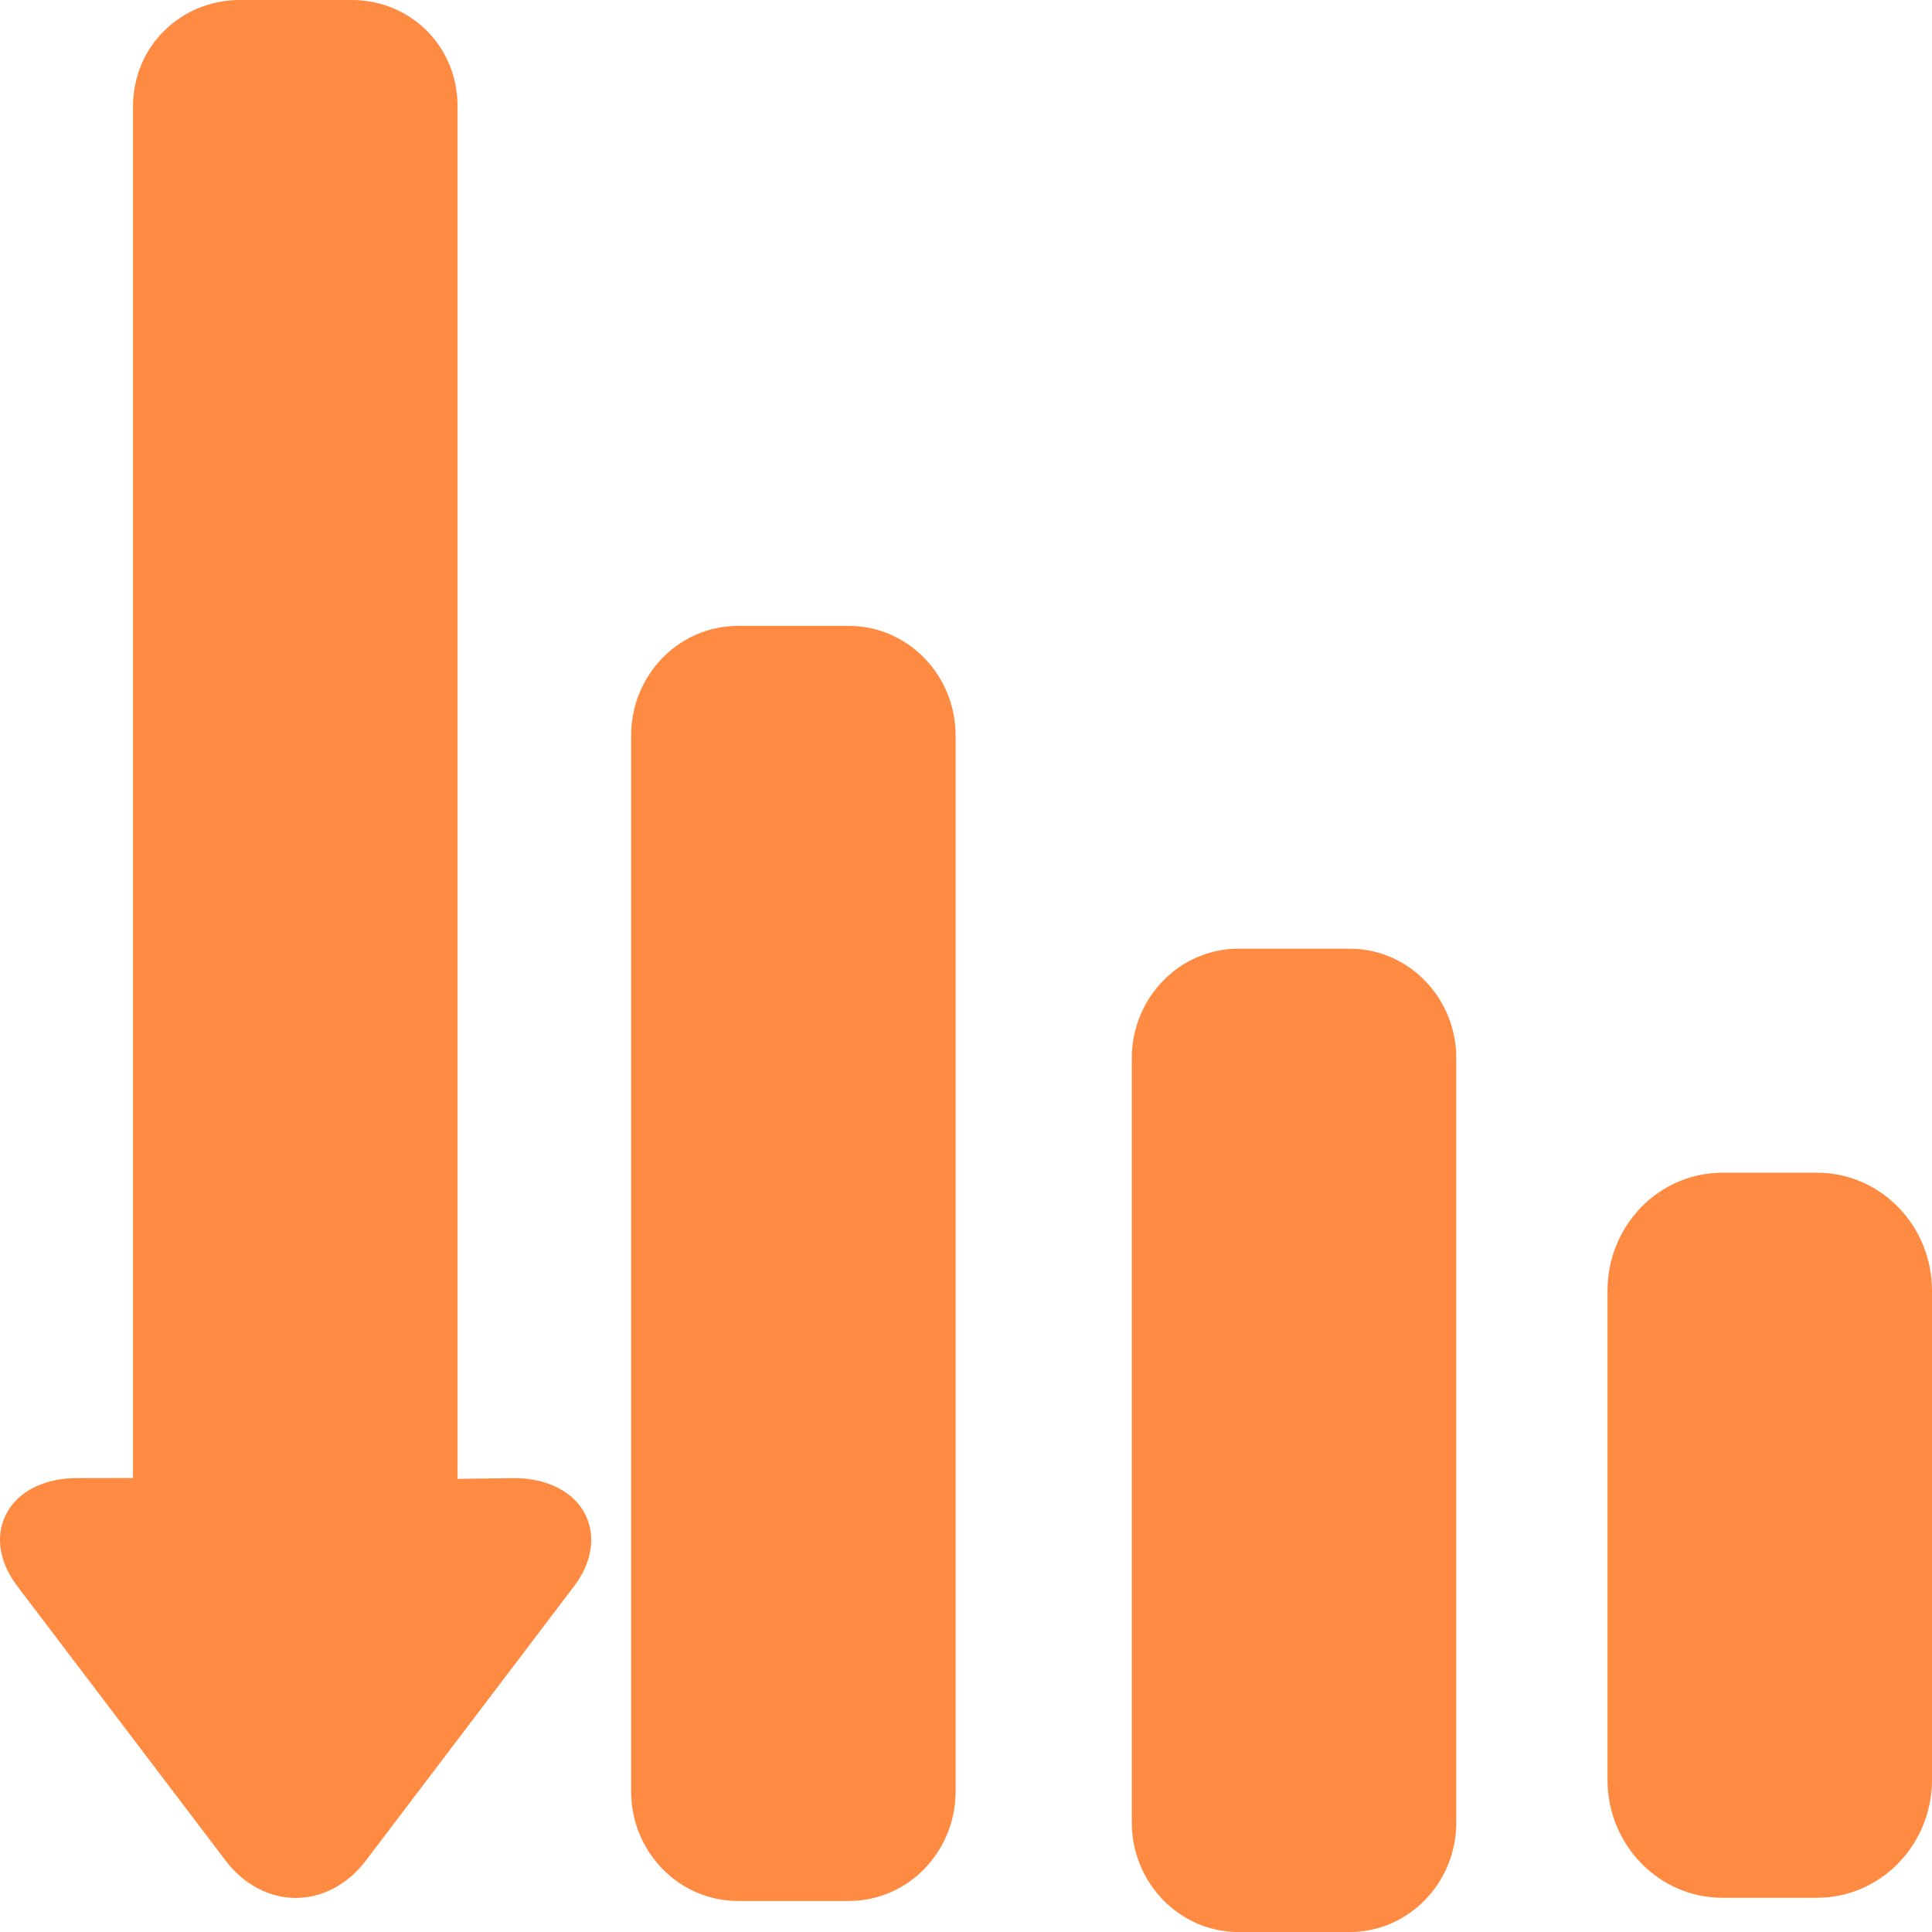
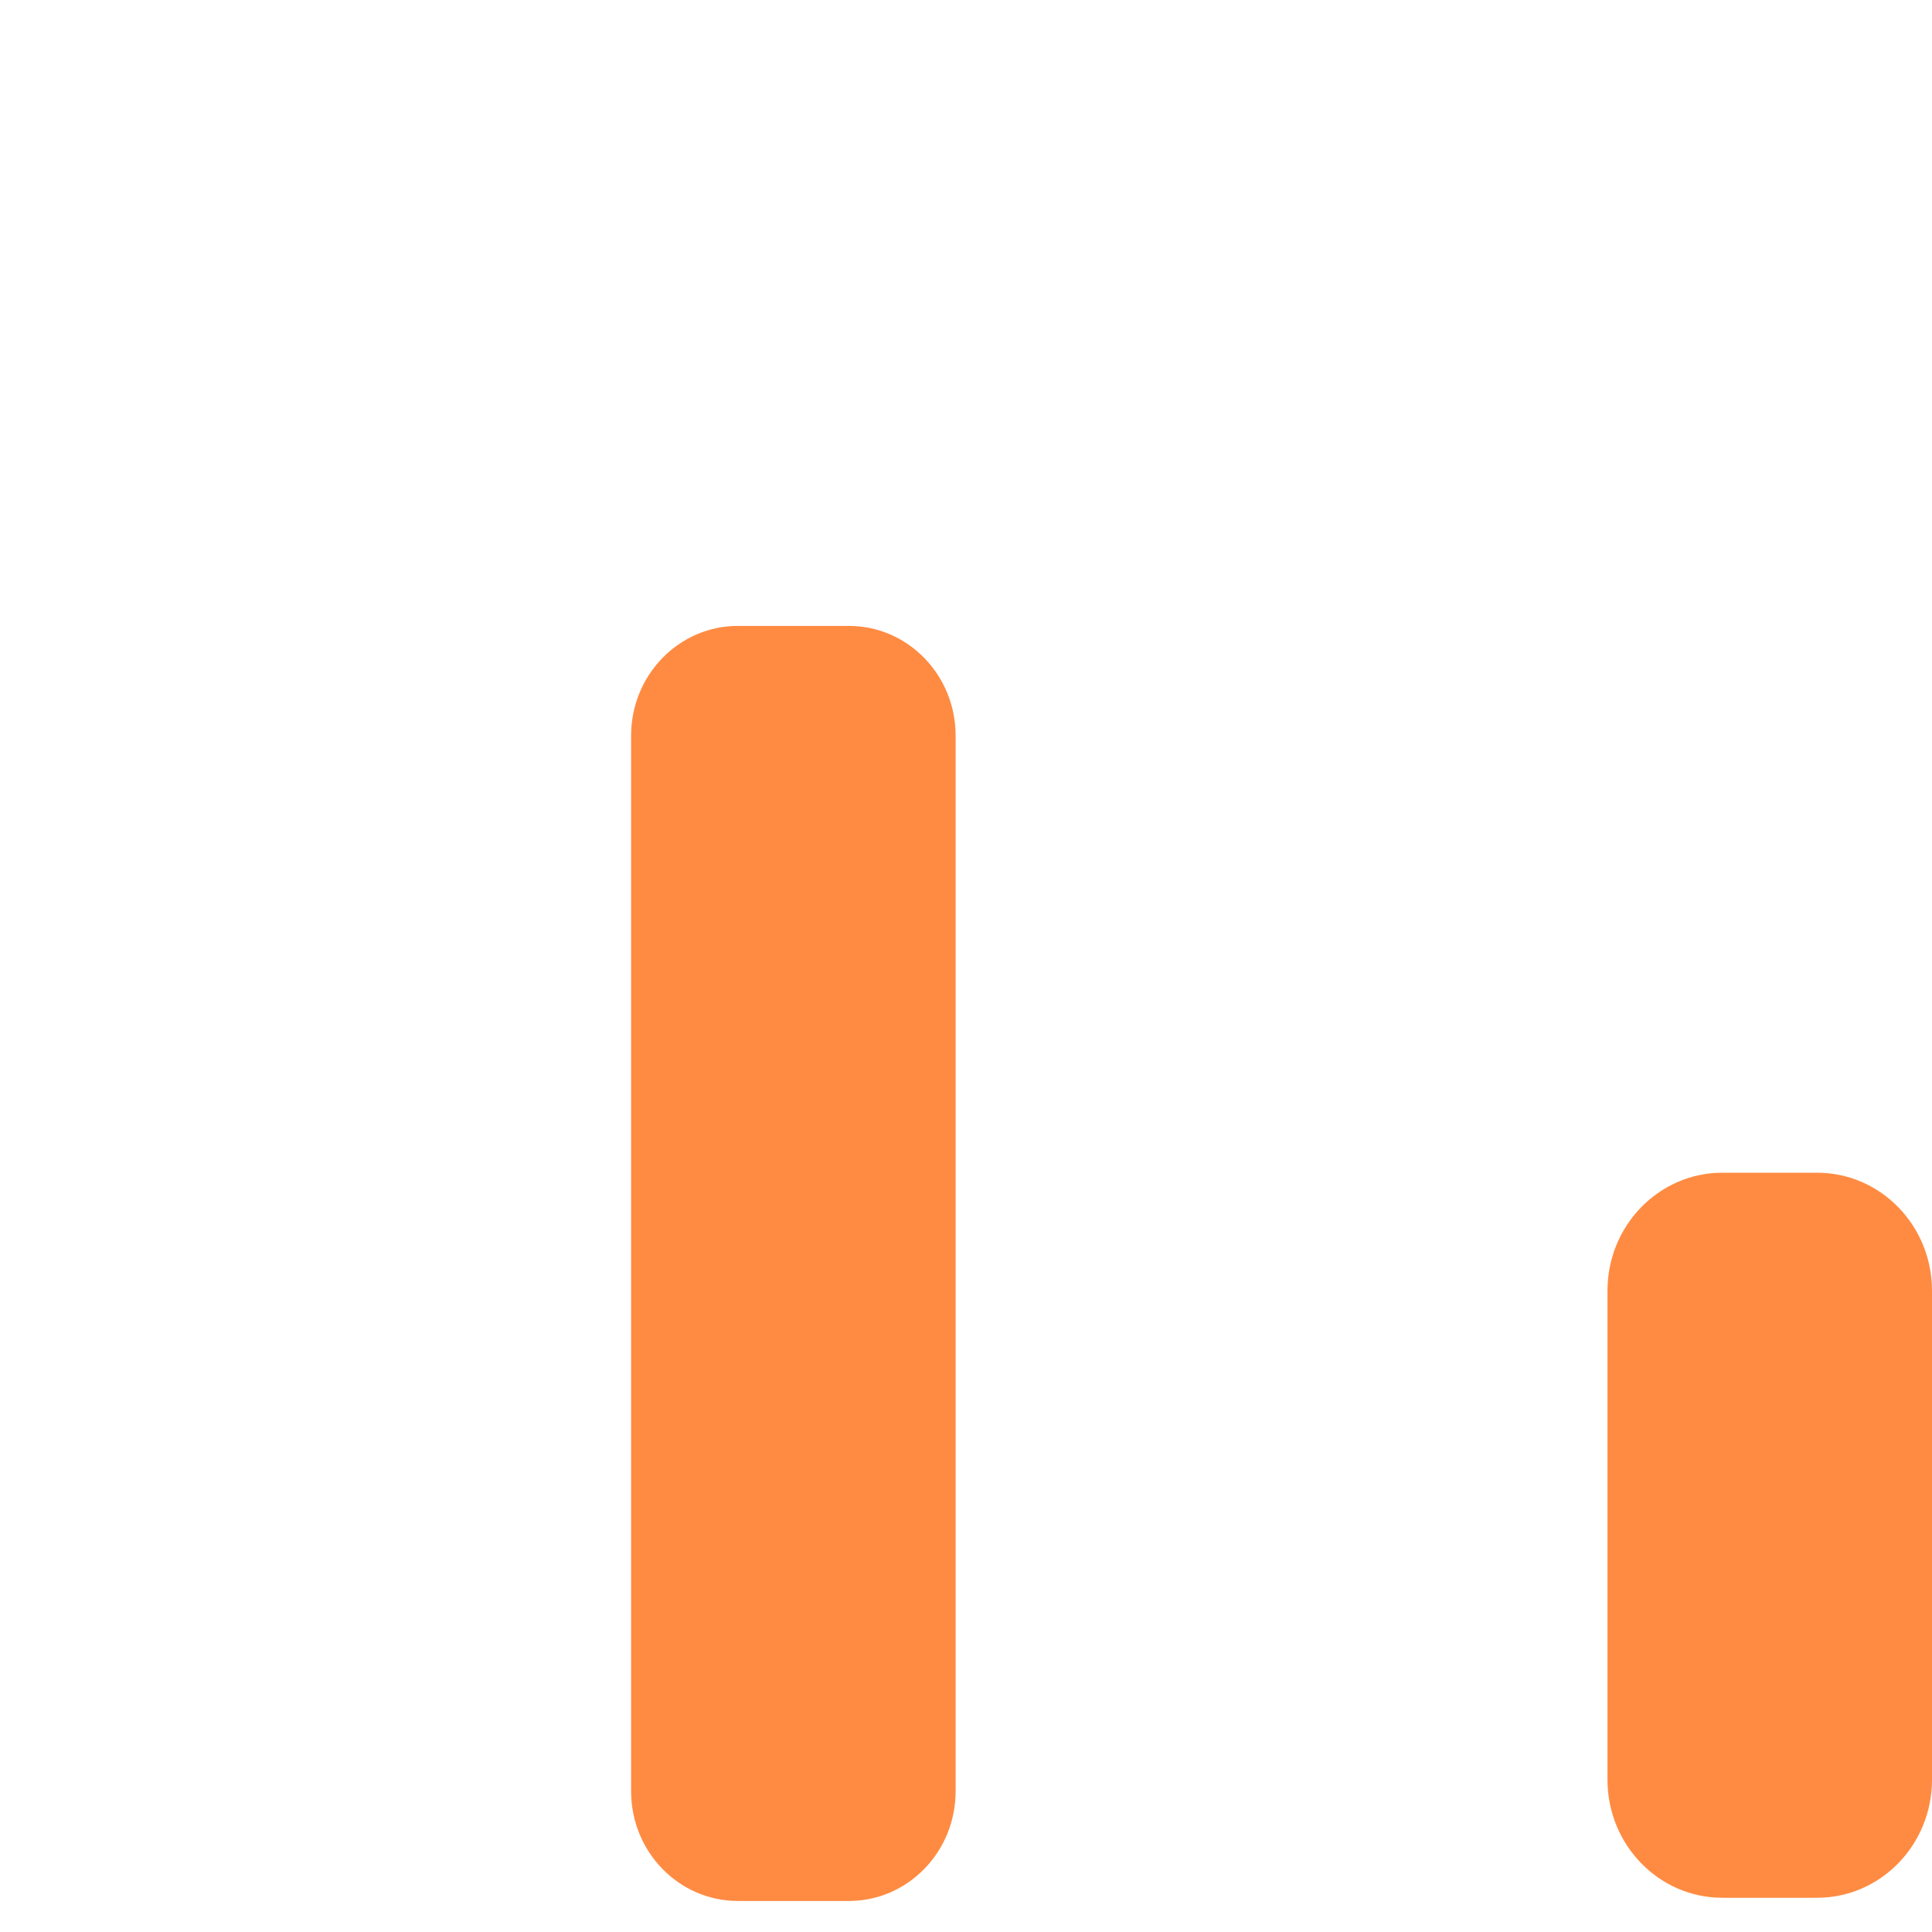
<svg xmlns="http://www.w3.org/2000/svg" width="32" height="32" viewBox="0 0 32 32" fill="none">
-   <path d="M24.121 17.529C24.121 16.526 23.33 15.713 22.353 15.713H20.515C19.538 15.713 18.746 16.526 18.746 17.529V30.184C18.746 31.187 19.538 32.001 20.515 32.001H22.353C23.33 32.001 24.121 31.187 24.121 30.184V17.529Z" fill="#FF8B42" />
  <path d="M32 21.378C32 20.299 31.148 19.424 30.097 19.424H28.528C27.477 19.424 26.625 20.299 26.625 21.378V29.478C26.625 30.557 27.477 31.433 28.528 31.433H30.097C31.148 31.433 32 30.557 32 29.478V21.378Z" fill="#FF8B42" />
  <path d="M15.828 12.184C15.828 11.181 15.037 10.367 14.06 10.367H12.222C11.245 10.367 10.453 11.181 10.453 12.184V29.669C10.453 30.673 11.245 31.486 12.222 31.486H14.06C15.037 31.486 15.828 30.673 15.828 29.669V12.184Z" fill="#FF8B42" />
-   <path d="M9.507 26.275L6.059 30.818C5.762 31.211 5.338 31.436 4.898 31.436C4.458 31.436 4.034 31.211 3.737 30.818L0.289 26.275C-0.007 25.886 -0.08 25.458 0.09 25.102C0.274 24.714 0.717 24.482 1.274 24.482L2.203 24.48V1.765C2.203 0.763 2.998 -0 3.973 -0H5.823C6.799 -0 7.579 0.763 7.579 1.765V24.495L8.514 24.482C9.072 24.482 9.518 24.714 9.703 25.102C9.872 25.458 9.803 25.885 9.507 26.275Z" fill="#FF8B42" />
</svg>